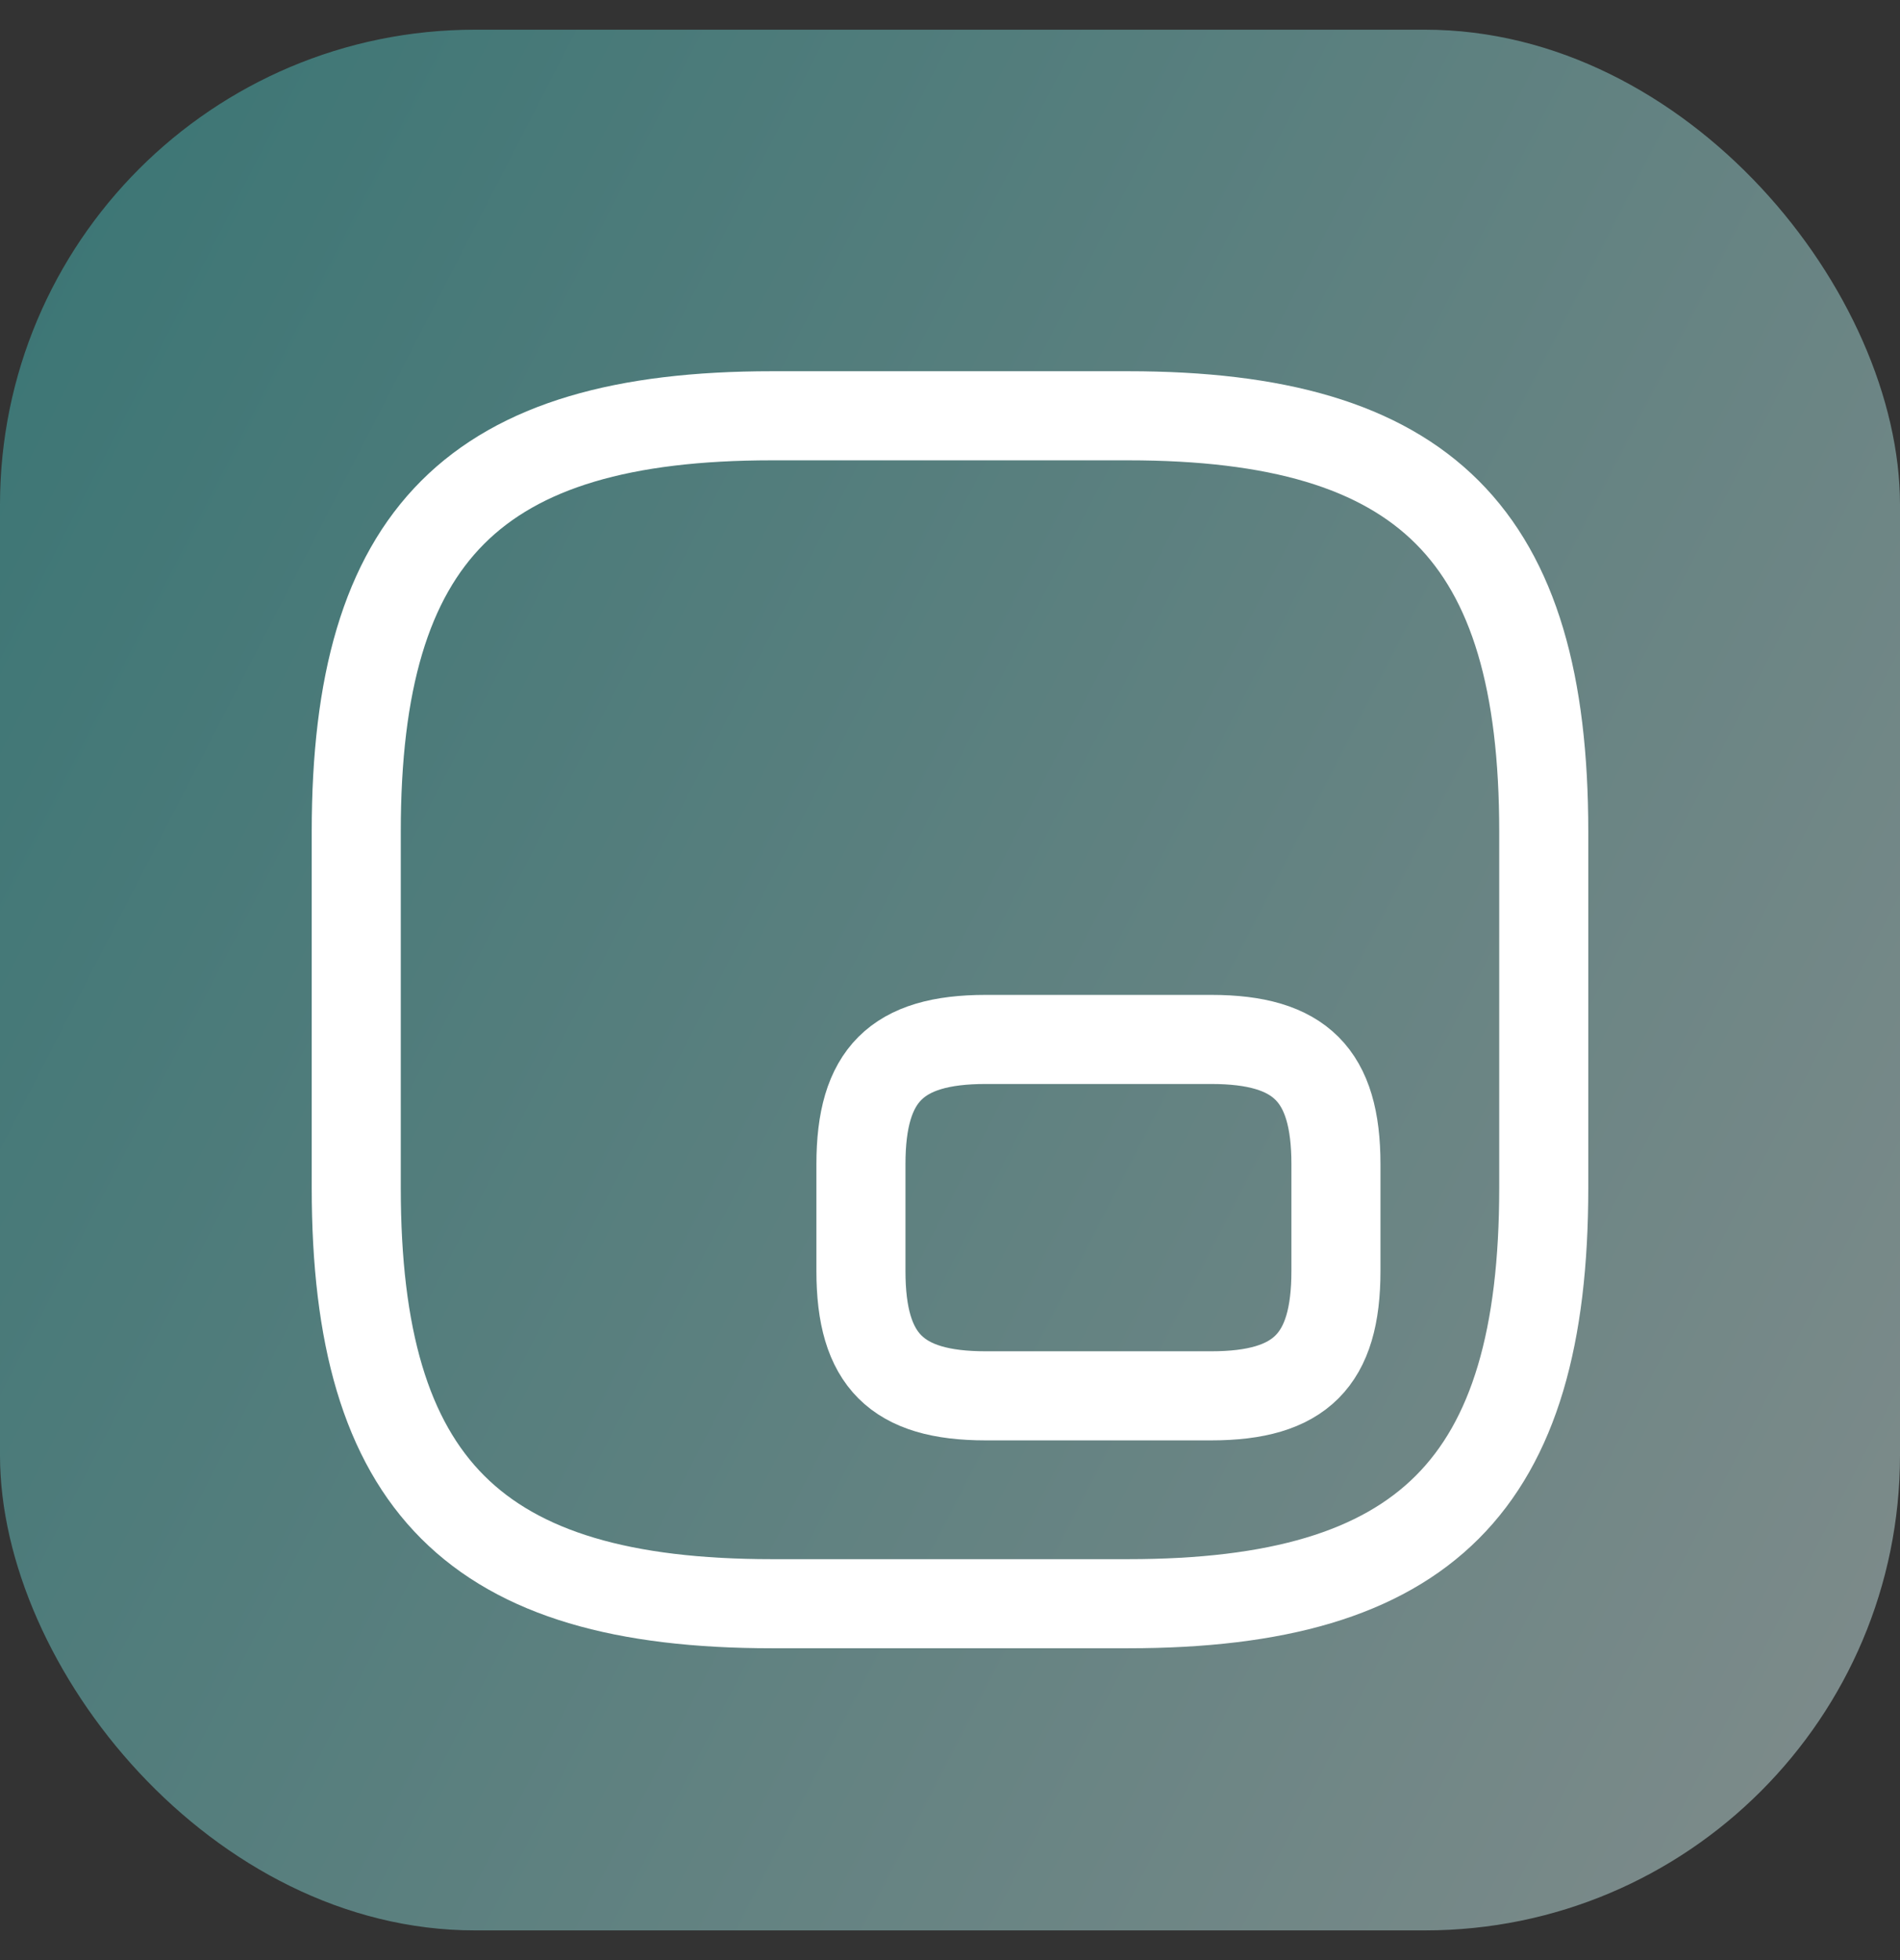
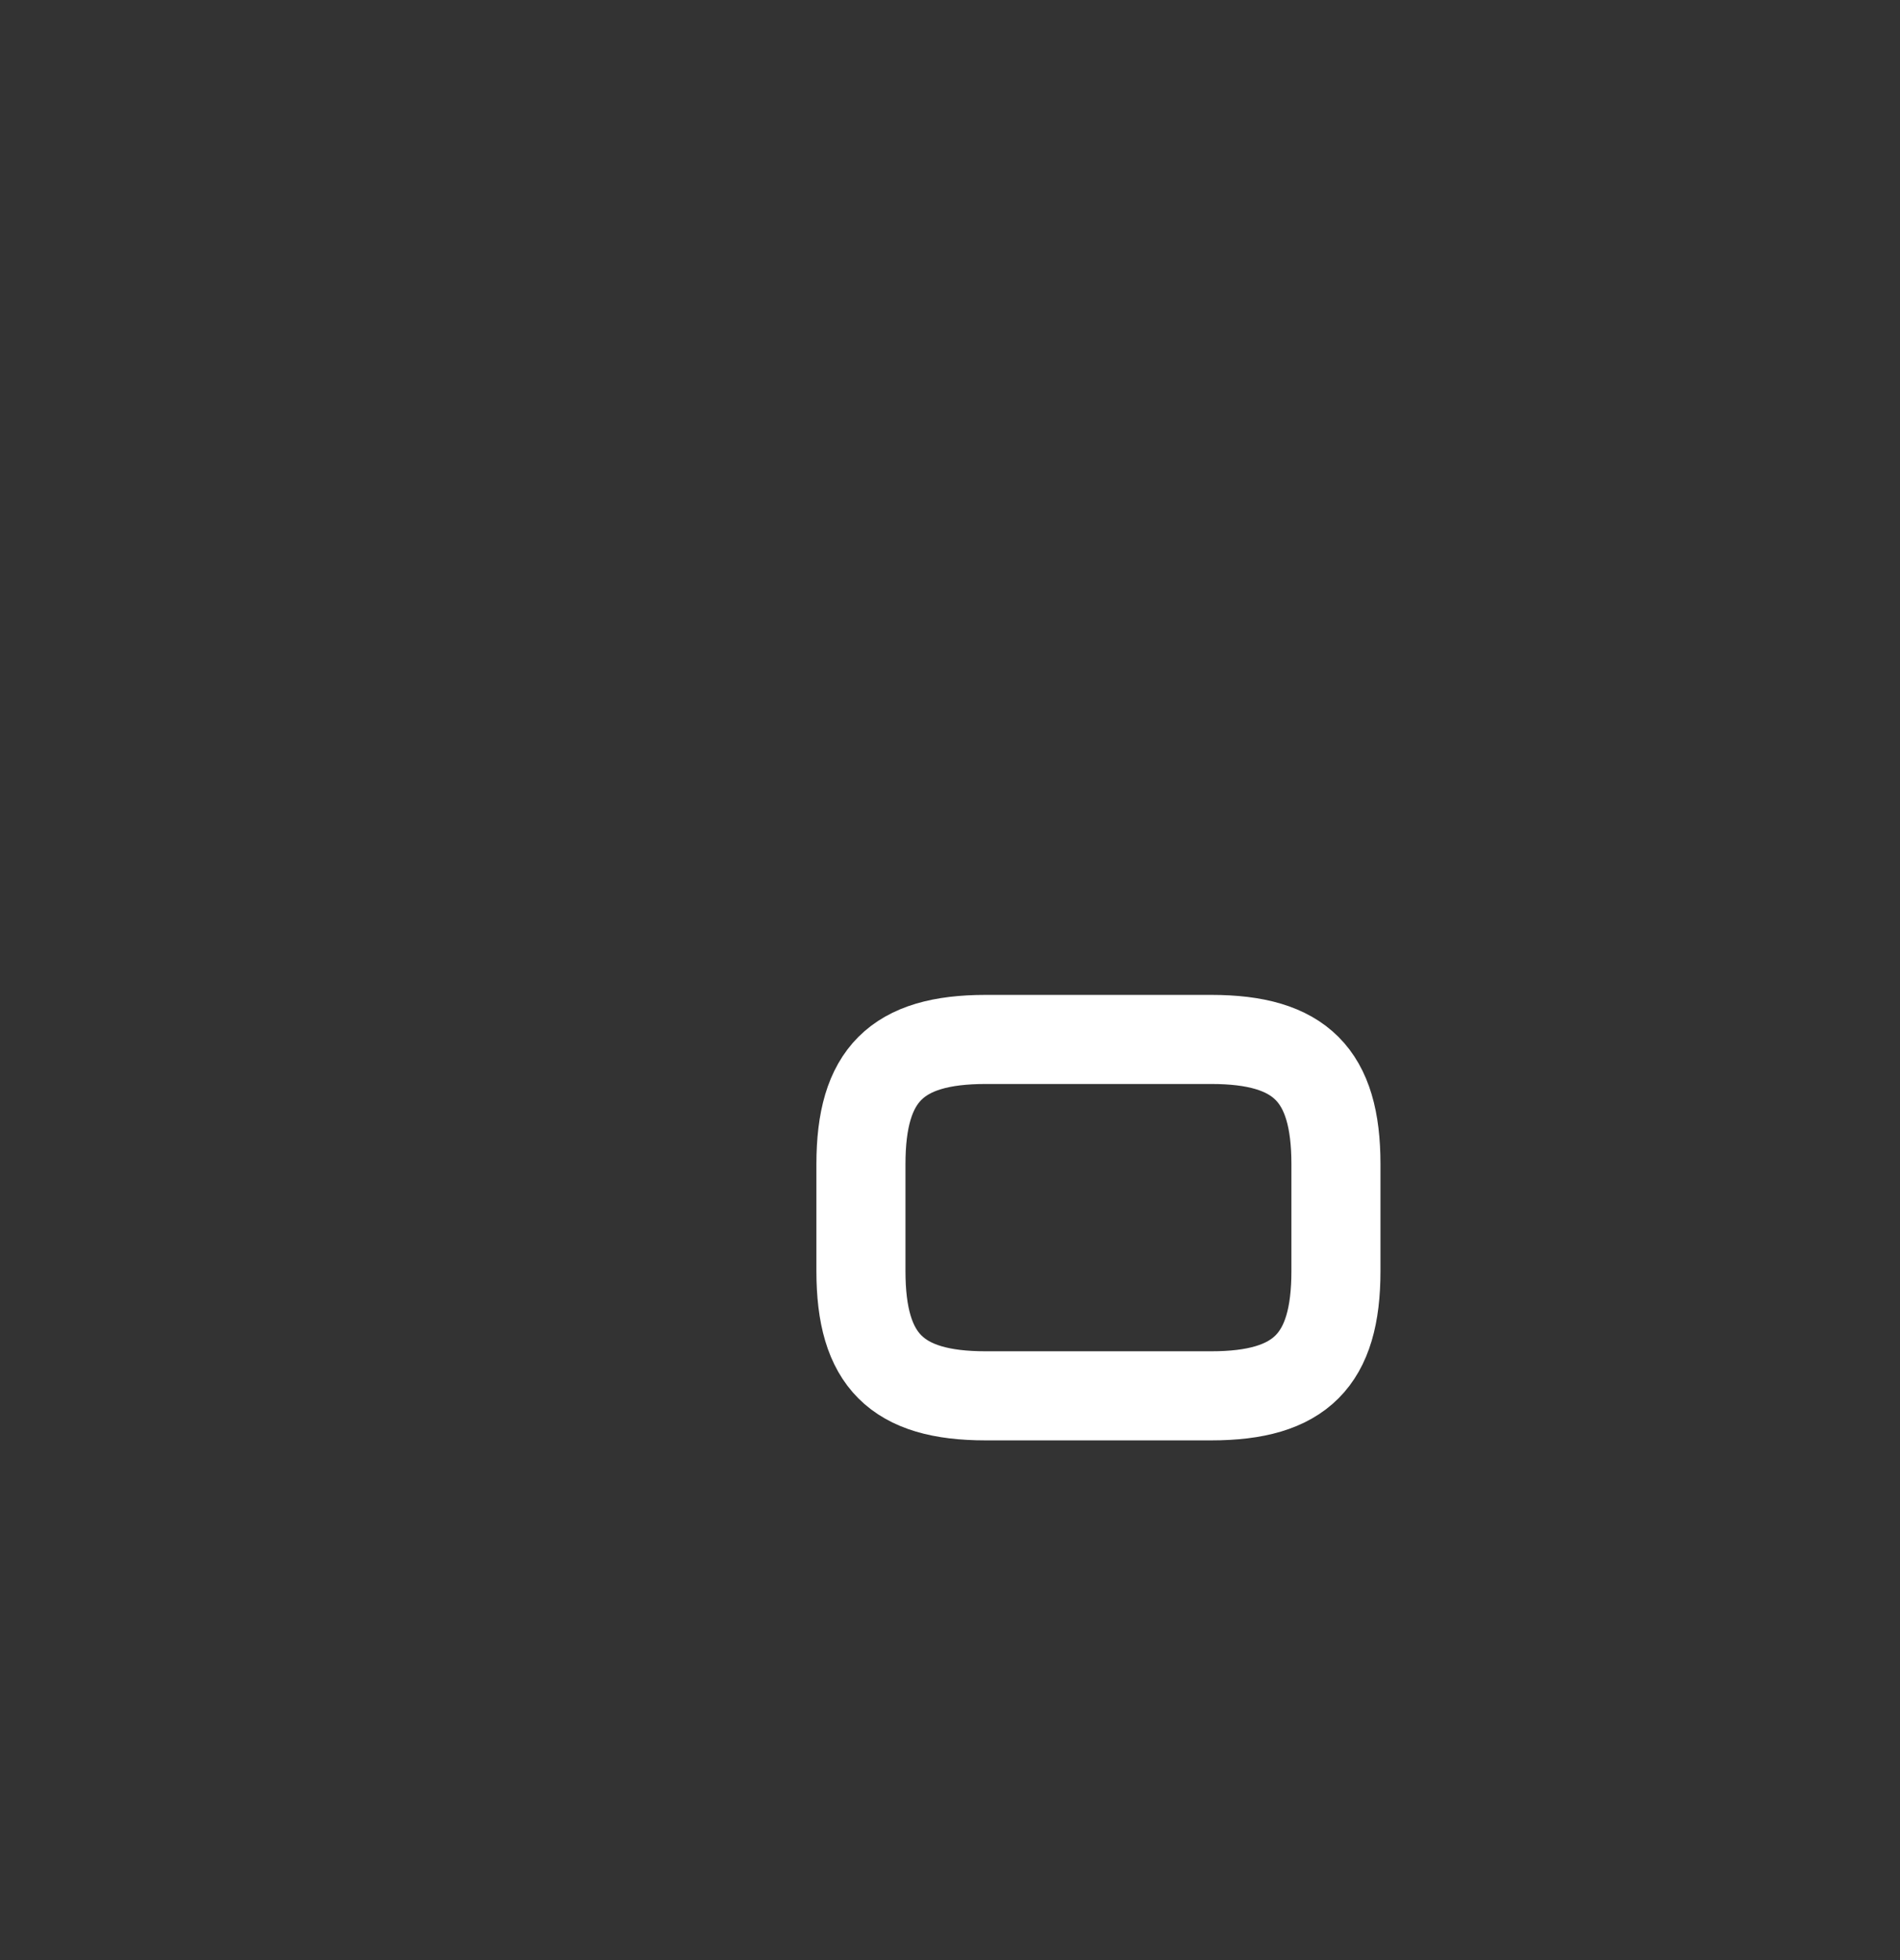
<svg xmlns="http://www.w3.org/2000/svg" width="32" height="33" viewBox="0 0 32 33" fill="none">
  <rect x="0" y="0" width="32" height="33" fill="#333333" stroke="none" />
-   <rect opacity="0.5" y="0.5" width="32" height="32" rx="8" fill="url(#paint0_linear_267_5864)" />
-   <path d="M13 27H19C24 27 26 25 26 20V14C26 9 24 7 19 7H13C8 7 6 9 6 14V20C6 25 8 27 13 27Z" stroke="white" stroke-width="1.5" stroke-linecap="round" stroke-linejoin="round" />
  <path d="M16.6 23.5H20.4C21.9 23.5 22.5 22.9 22.5 21.4V19.6C22.5 18.1 21.9 17.5 20.4 17.5H16.6C15.1 17.5 14.5 18.1 14.5 19.6V21.4C14.5 22.9 15.1 23.5 16.6 23.5Z" stroke="white" stroke-width="1.5" stroke-linecap="round" stroke-linejoin="round" />
  <defs>
    <linearGradient id="paint0_linear_267_5864" x1="-0.921" y1="0.5" x2="39.434" y2="21.281" gradientUnits="userSpaceOnUse">
      <stop stop-color="#3EB7B5" />
      <stop offset="1" stop-color="#D3E7E6" />
    </linearGradient>
  </defs>
</svg>